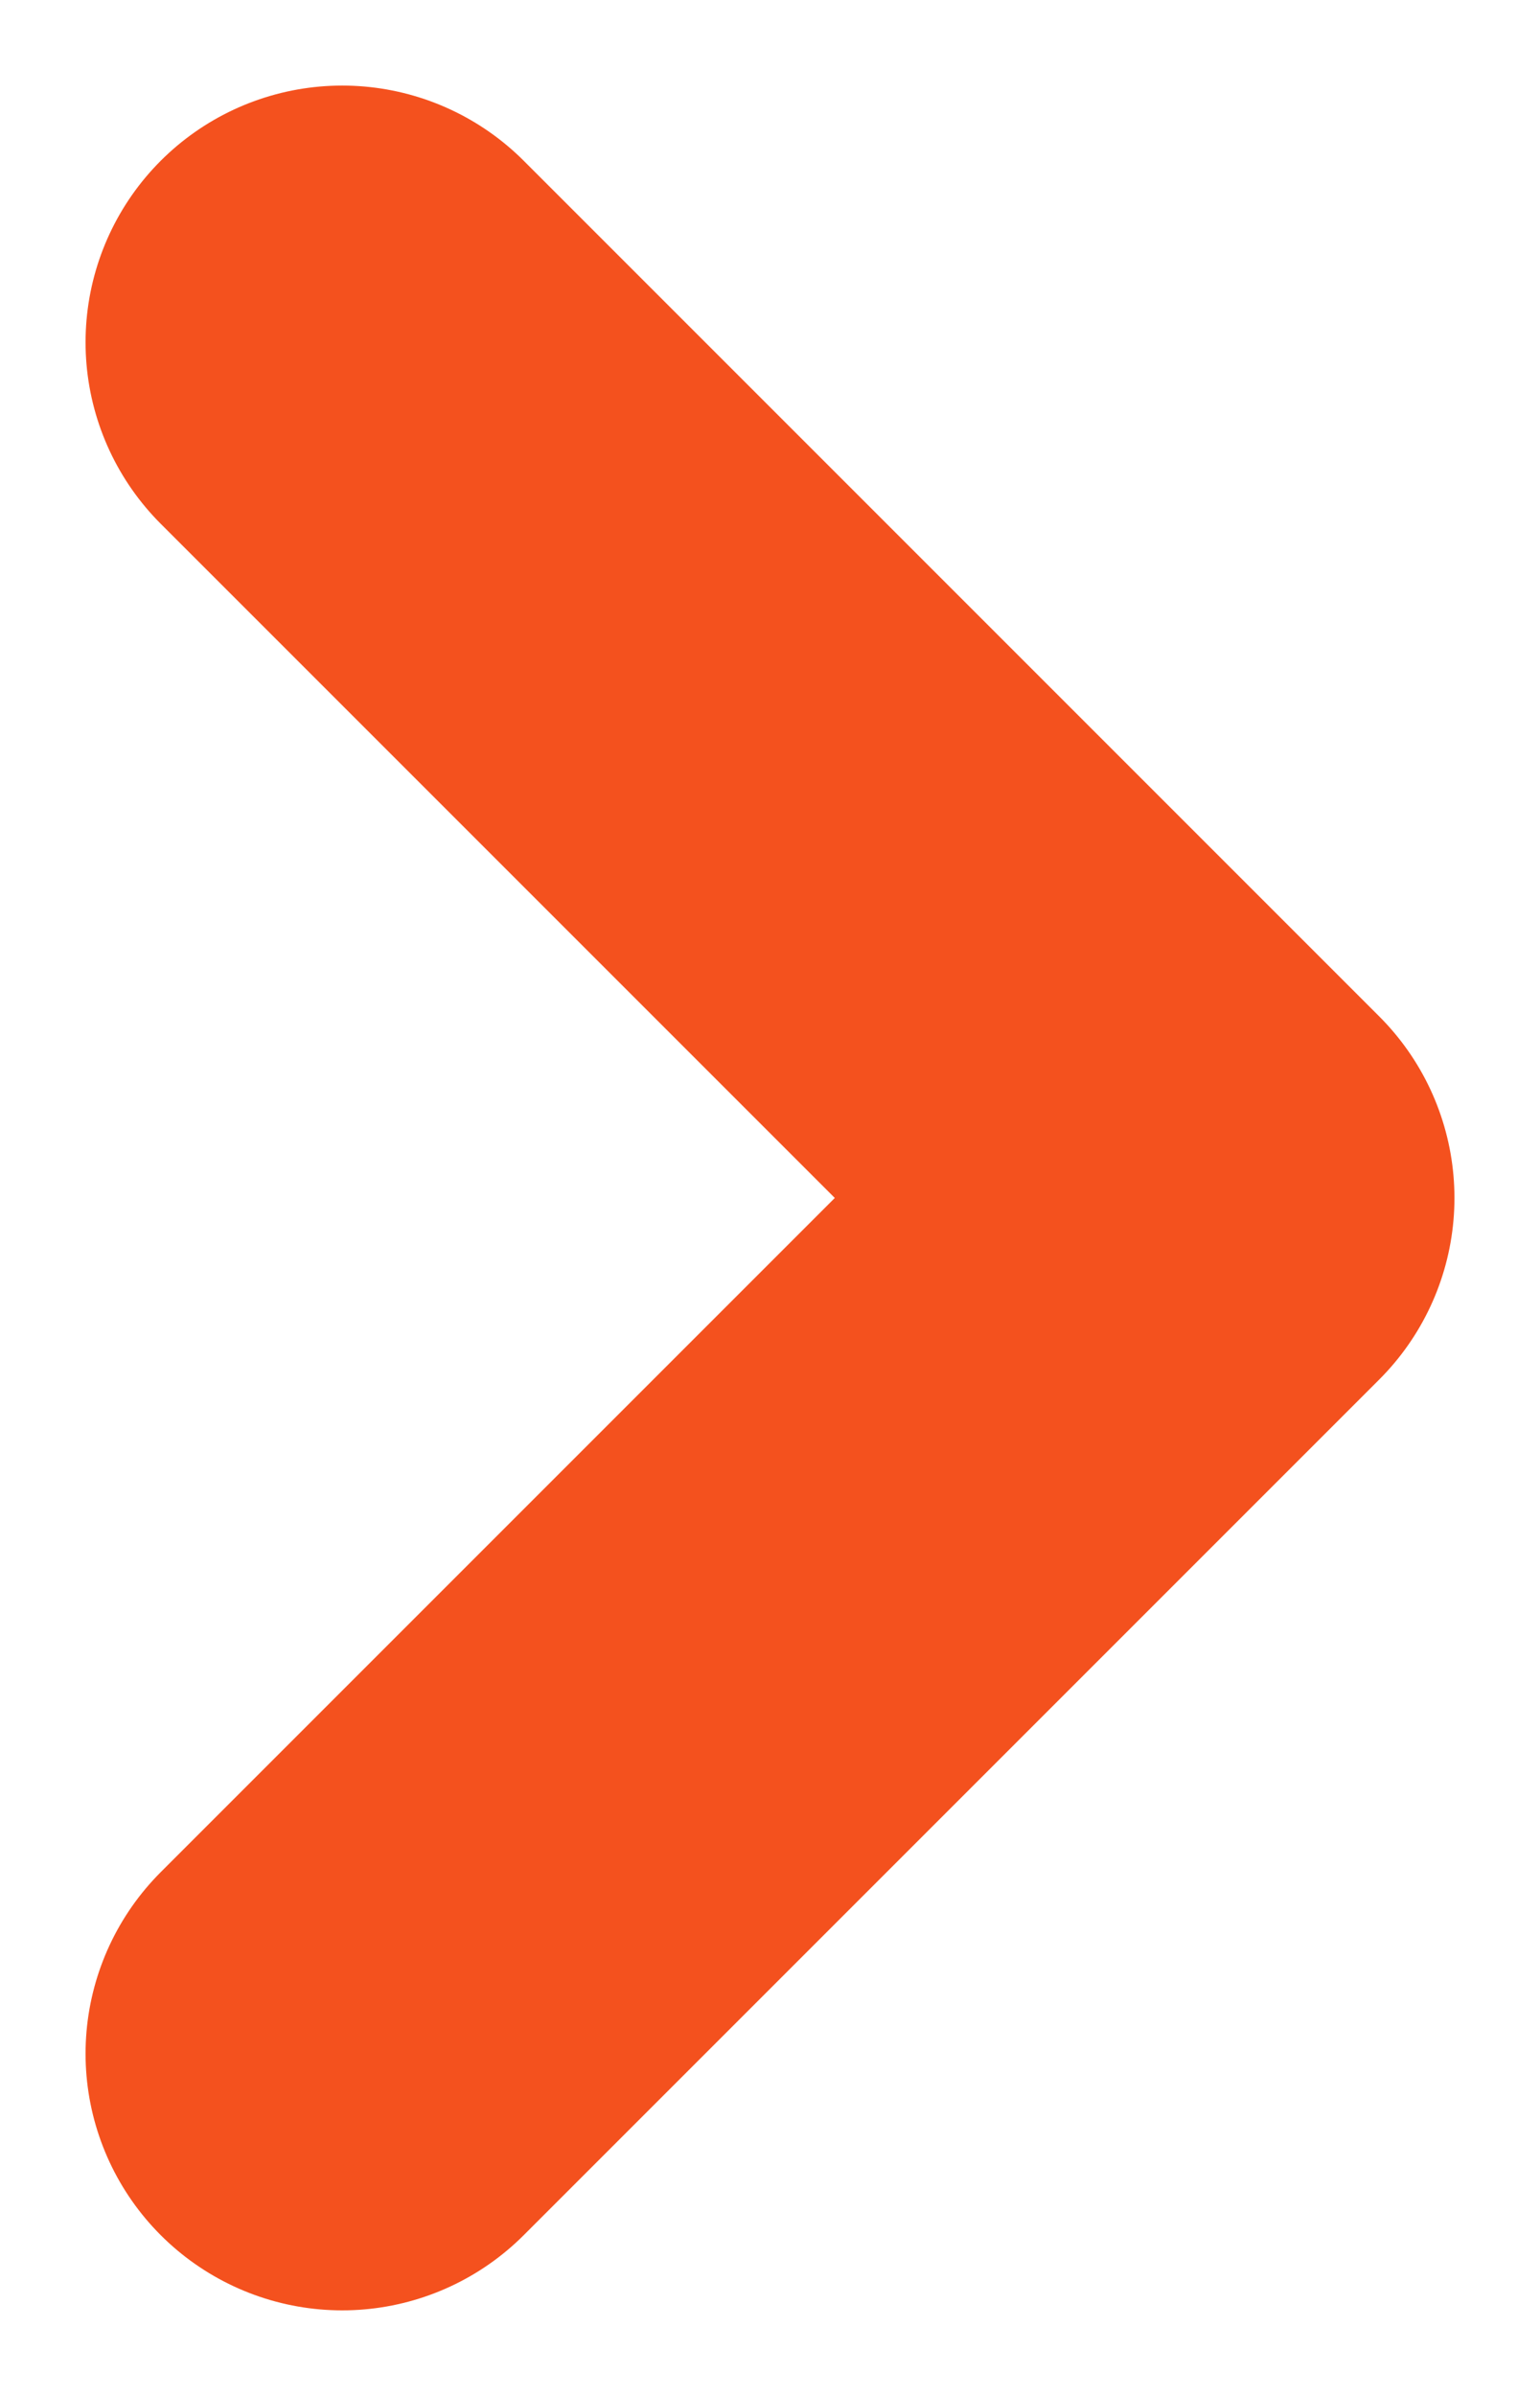
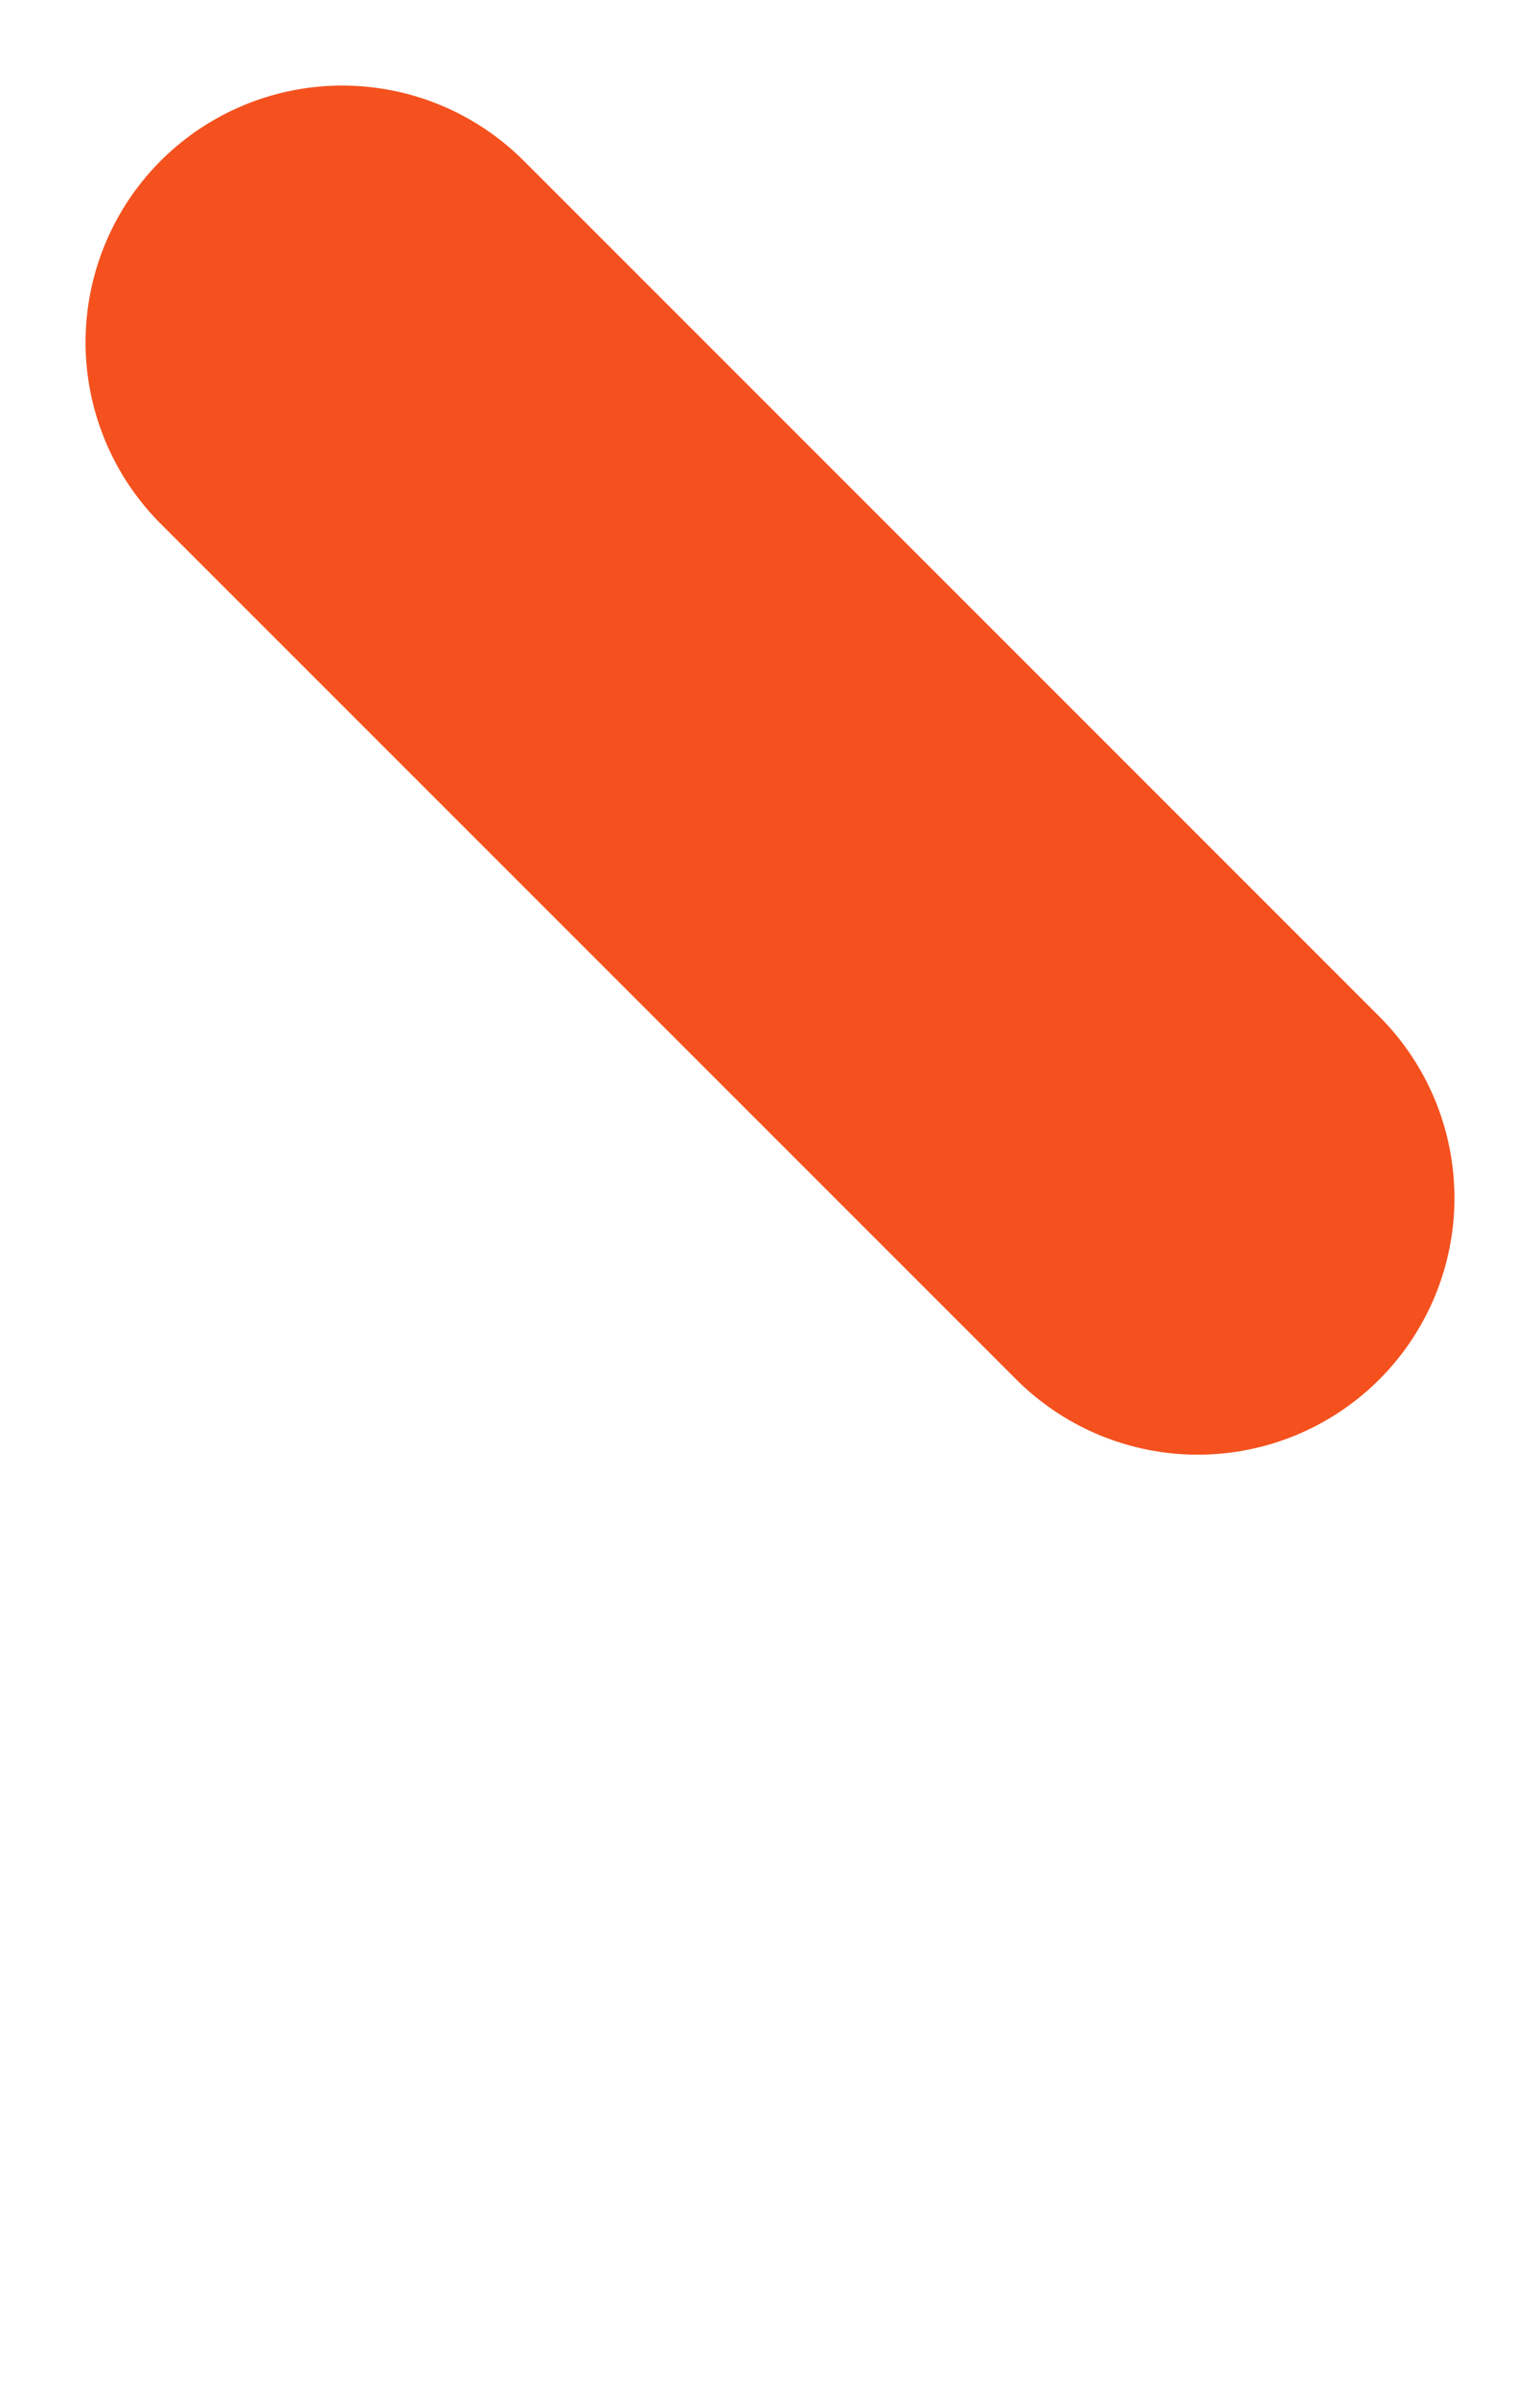
<svg xmlns="http://www.w3.org/2000/svg" width="9" height="14" viewBox="0 0 9 14" fill="none">
-   <path d="M2 2L7 7L2 12" stroke="#F4511E" stroke-width="3" stroke-linecap="round" stroke-linejoin="round" />
+   <path d="M2 2L7 7" stroke="#F4511E" stroke-width="3" stroke-linecap="round" stroke-linejoin="round" />
</svg>